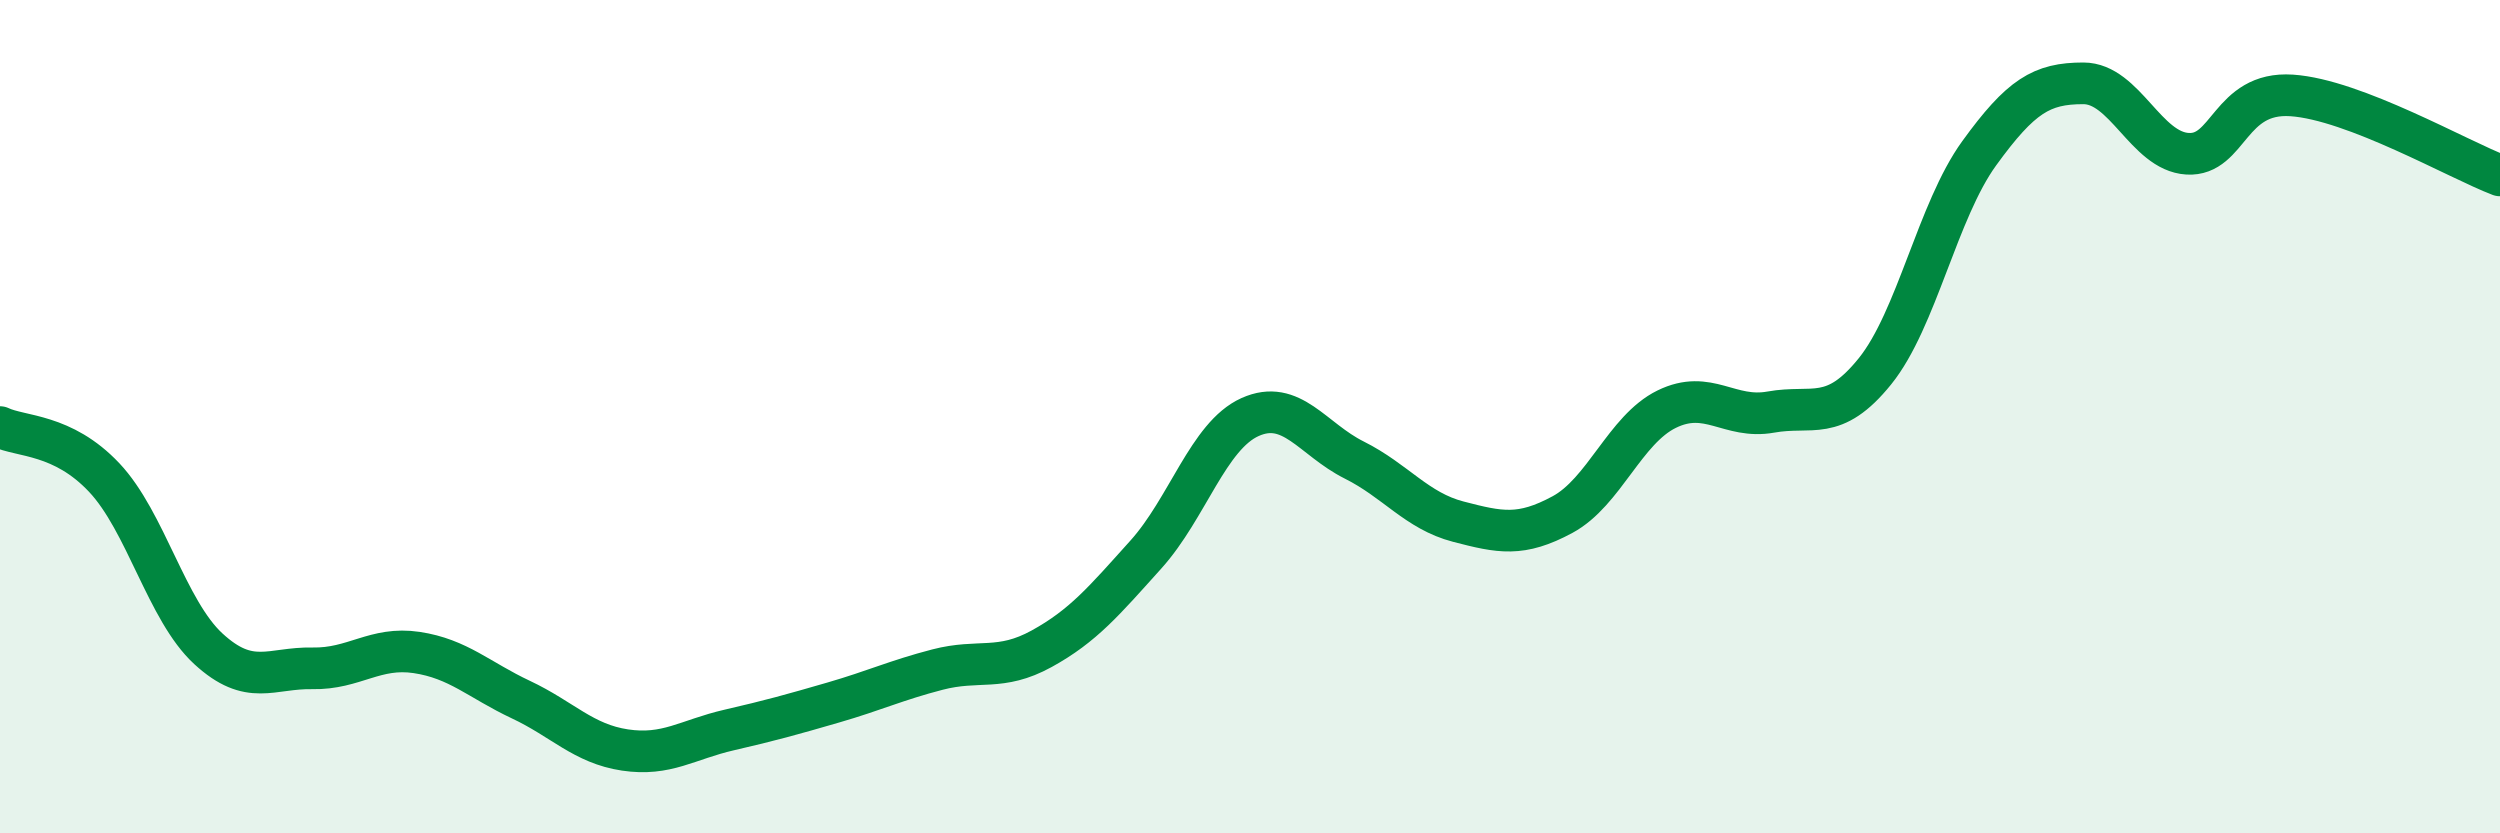
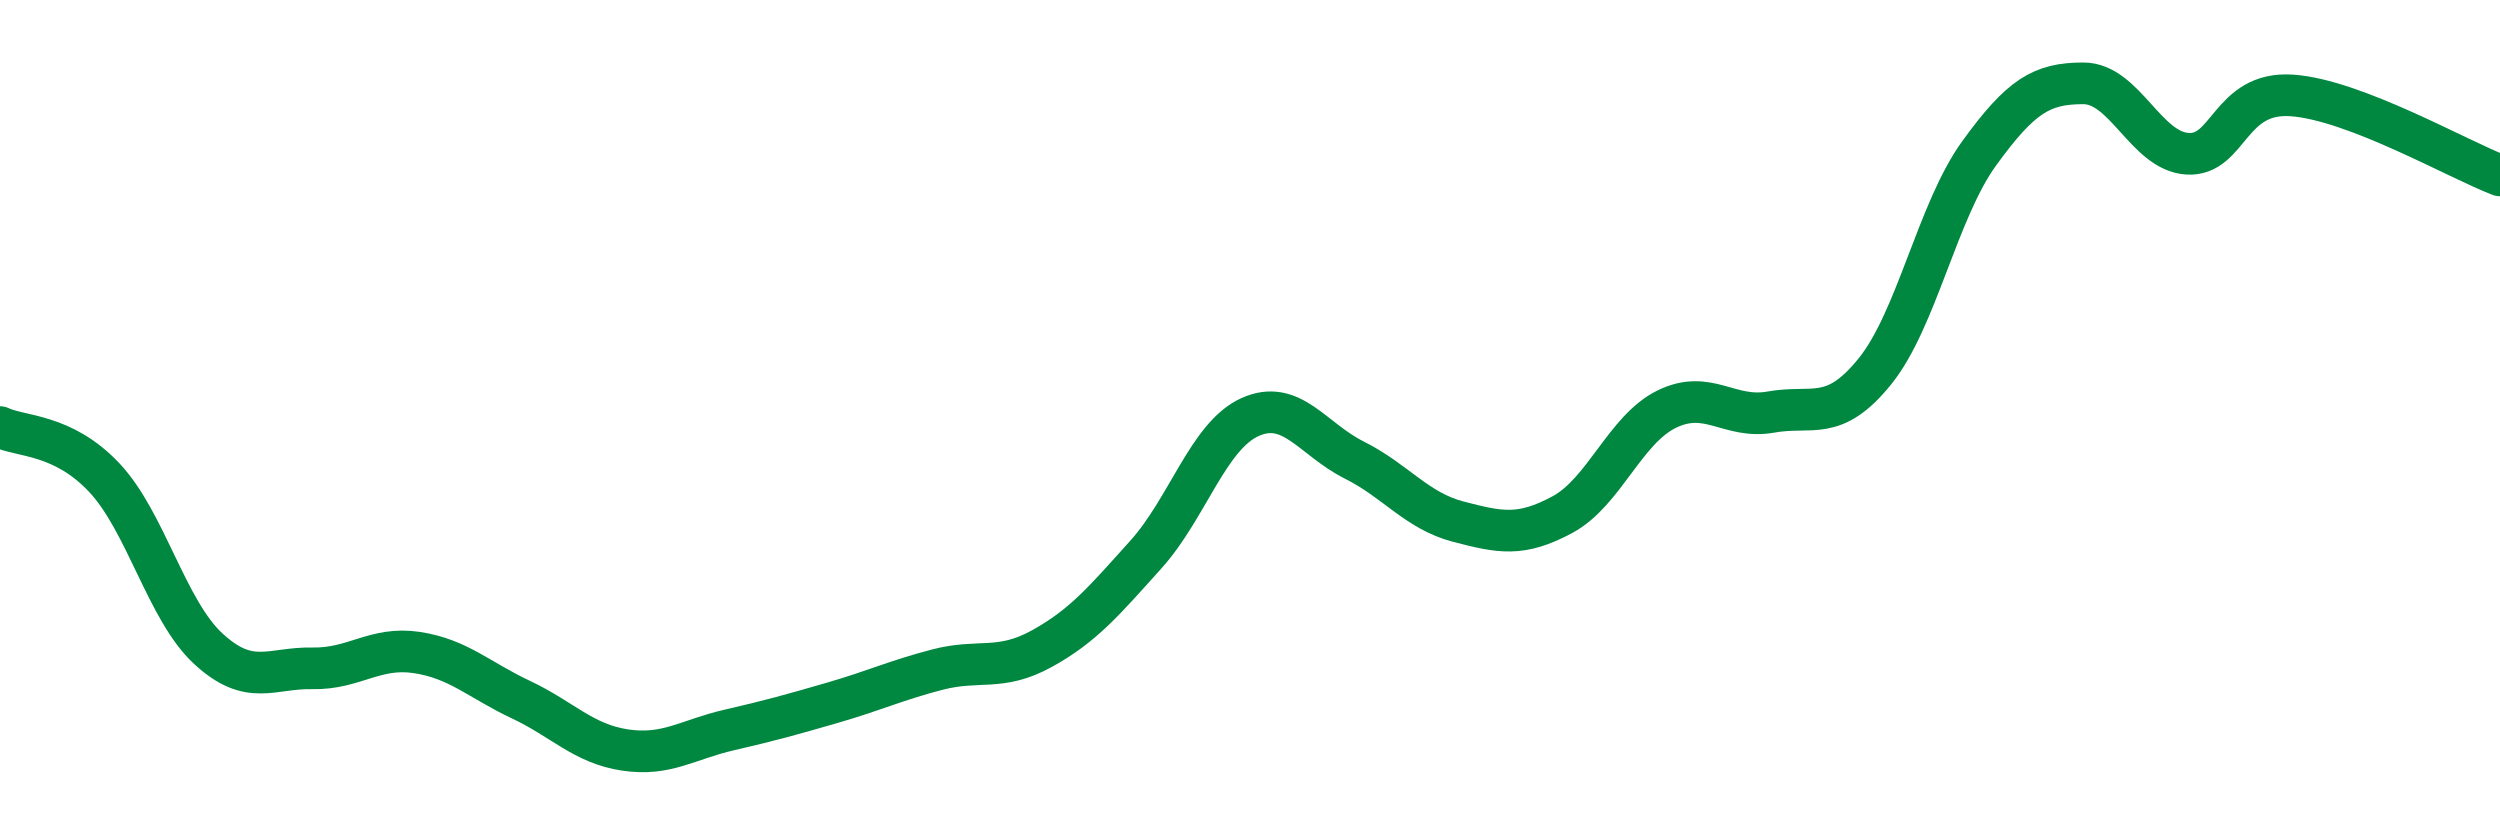
<svg xmlns="http://www.w3.org/2000/svg" width="60" height="20" viewBox="0 0 60 20">
-   <path d="M 0,10.25 C 0.5,10.49 1.5,10.4 2.5,11.46 C 3.5,12.52 4,14.65 5,15.57 C 6,16.49 6.5,16.02 7.5,16.04 C 8.5,16.06 9,15.51 10,15.66 C 11,15.81 11.5,16.32 12.5,16.79 C 13.5,17.26 14,17.85 15,18 C 16,18.15 16.5,17.75 17.5,17.52 C 18.5,17.29 19,17.15 20,16.86 C 21,16.57 21.5,16.33 22.5,16.07 C 23.5,15.81 24,16.12 25,15.57 C 26,15.02 26.5,14.42 27.5,13.31 C 28.5,12.2 29,10.46 30,10.01 C 31,9.56 31.5,10.54 32.5,11.04 C 33.5,11.54 34,12.26 35,12.52 C 36,12.78 36.5,12.89 37.5,12.35 C 38.5,11.81 39,10.31 40,9.82 C 41,9.33 41.5,10.07 42.5,9.89 C 43.5,9.71 44,10.15 45,8.91 C 46,7.67 46.5,5.06 47.5,3.68 C 48.5,2.3 49,2 50,2 C 51,2 51.5,3.63 52.5,3.69 C 53.5,3.75 53.5,2.19 55,2.29 C 56.5,2.39 59,3.83 60,4.21L60 20L0 20Z" fill="#008740" opacity="0.1" stroke-linecap="round" stroke-linejoin="round" />
  <path d="M 0,10.25 C 0.5,10.49 1.5,10.4 2.5,11.46 C 3.5,12.52 4,14.65 5,15.57 C 6,16.49 6.5,16.02 7.5,16.04 C 8.5,16.06 9,15.51 10,15.66 C 11,15.81 11.5,16.32 12.5,16.79 C 13.5,17.26 14,17.85 15,18 C 16,18.15 16.5,17.75 17.5,17.52 C 18.5,17.29 19,17.15 20,16.86 C 21,16.57 21.5,16.33 22.5,16.07 C 23.5,15.81 24,16.12 25,15.57 C 26,15.02 26.5,14.42 27.5,13.31 C 28.5,12.2 29,10.46 30,10.01 C 31,9.56 31.5,10.54 32.5,11.04 C 33.5,11.54 34,12.26 35,12.52 C 36,12.78 36.5,12.89 37.5,12.35 C 38.5,11.81 39,10.31 40,9.82 C 41,9.33 41.5,10.07 42.5,9.89 C 43.5,9.71 44,10.15 45,8.91 C 46,7.67 46.5,5.06 47.5,3.68 C 48.5,2.3 49,2 50,2 C 51,2 51.5,3.63 52.5,3.69 C 53.5,3.75 53.5,2.19 55,2.29 C 56.5,2.39 59,3.83 60,4.21" stroke="#008740" stroke-width="1" fill="none" stroke-linecap="round" stroke-linejoin="round" />
</svg>